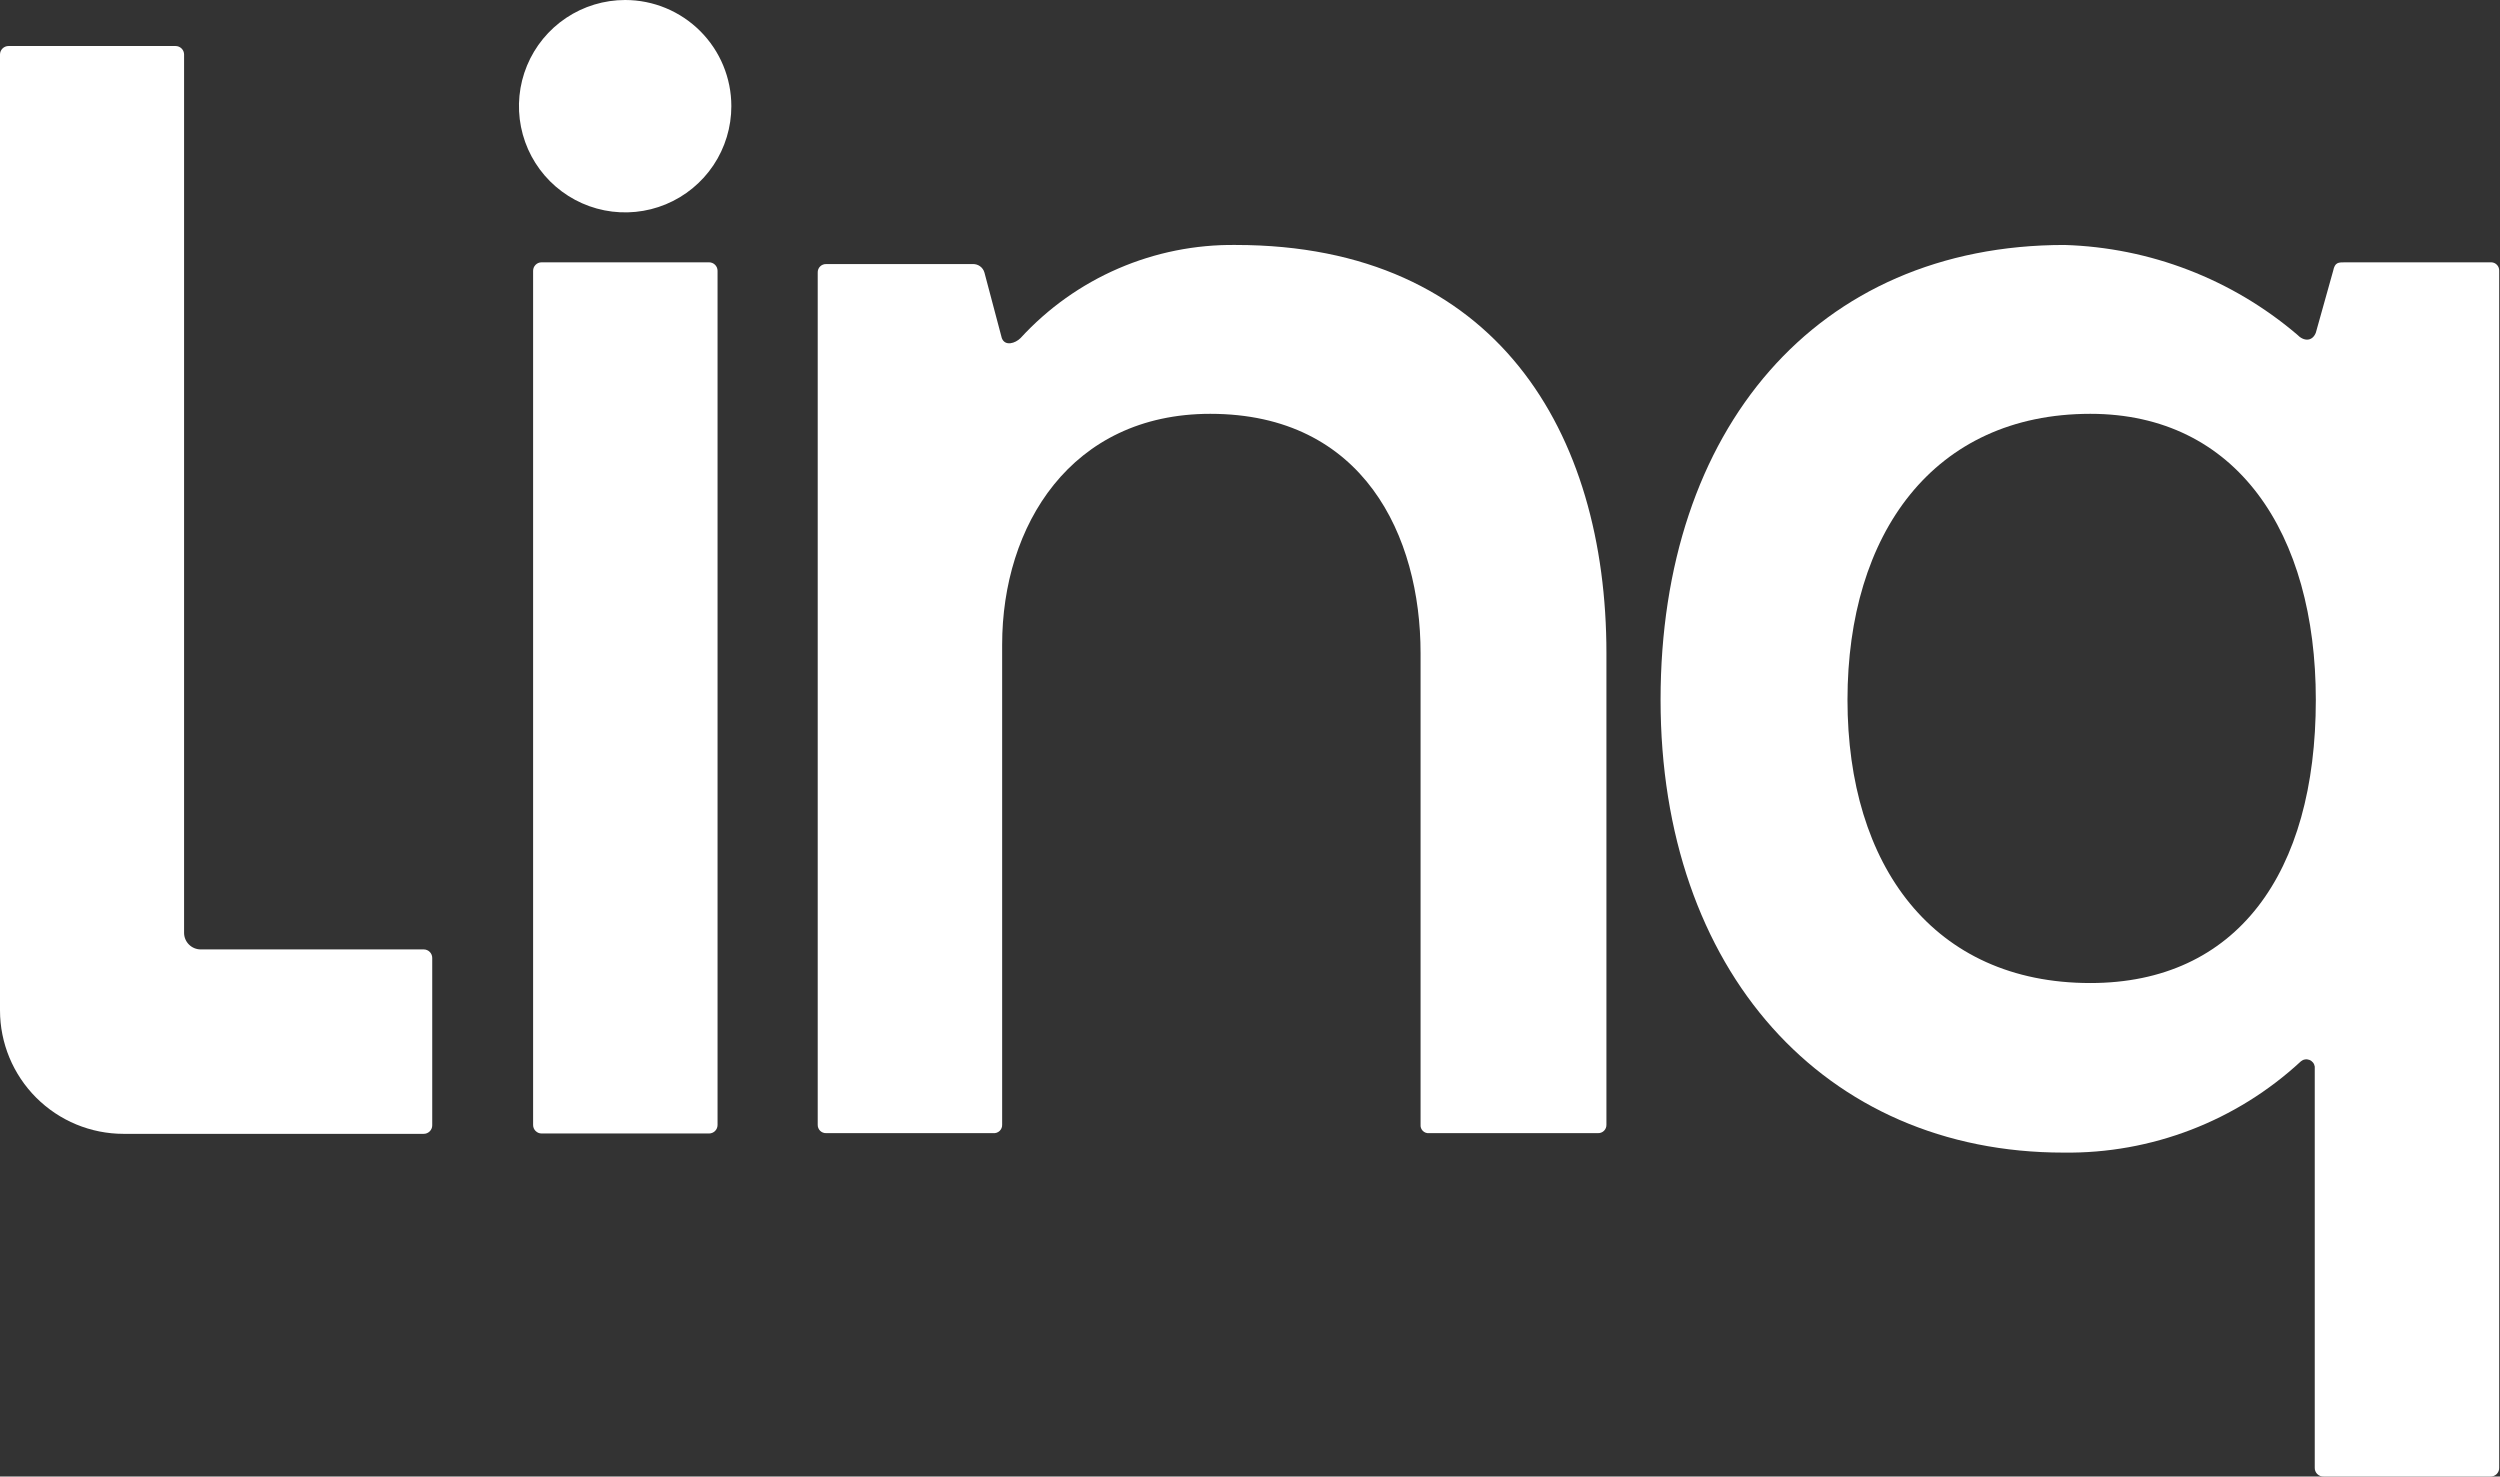
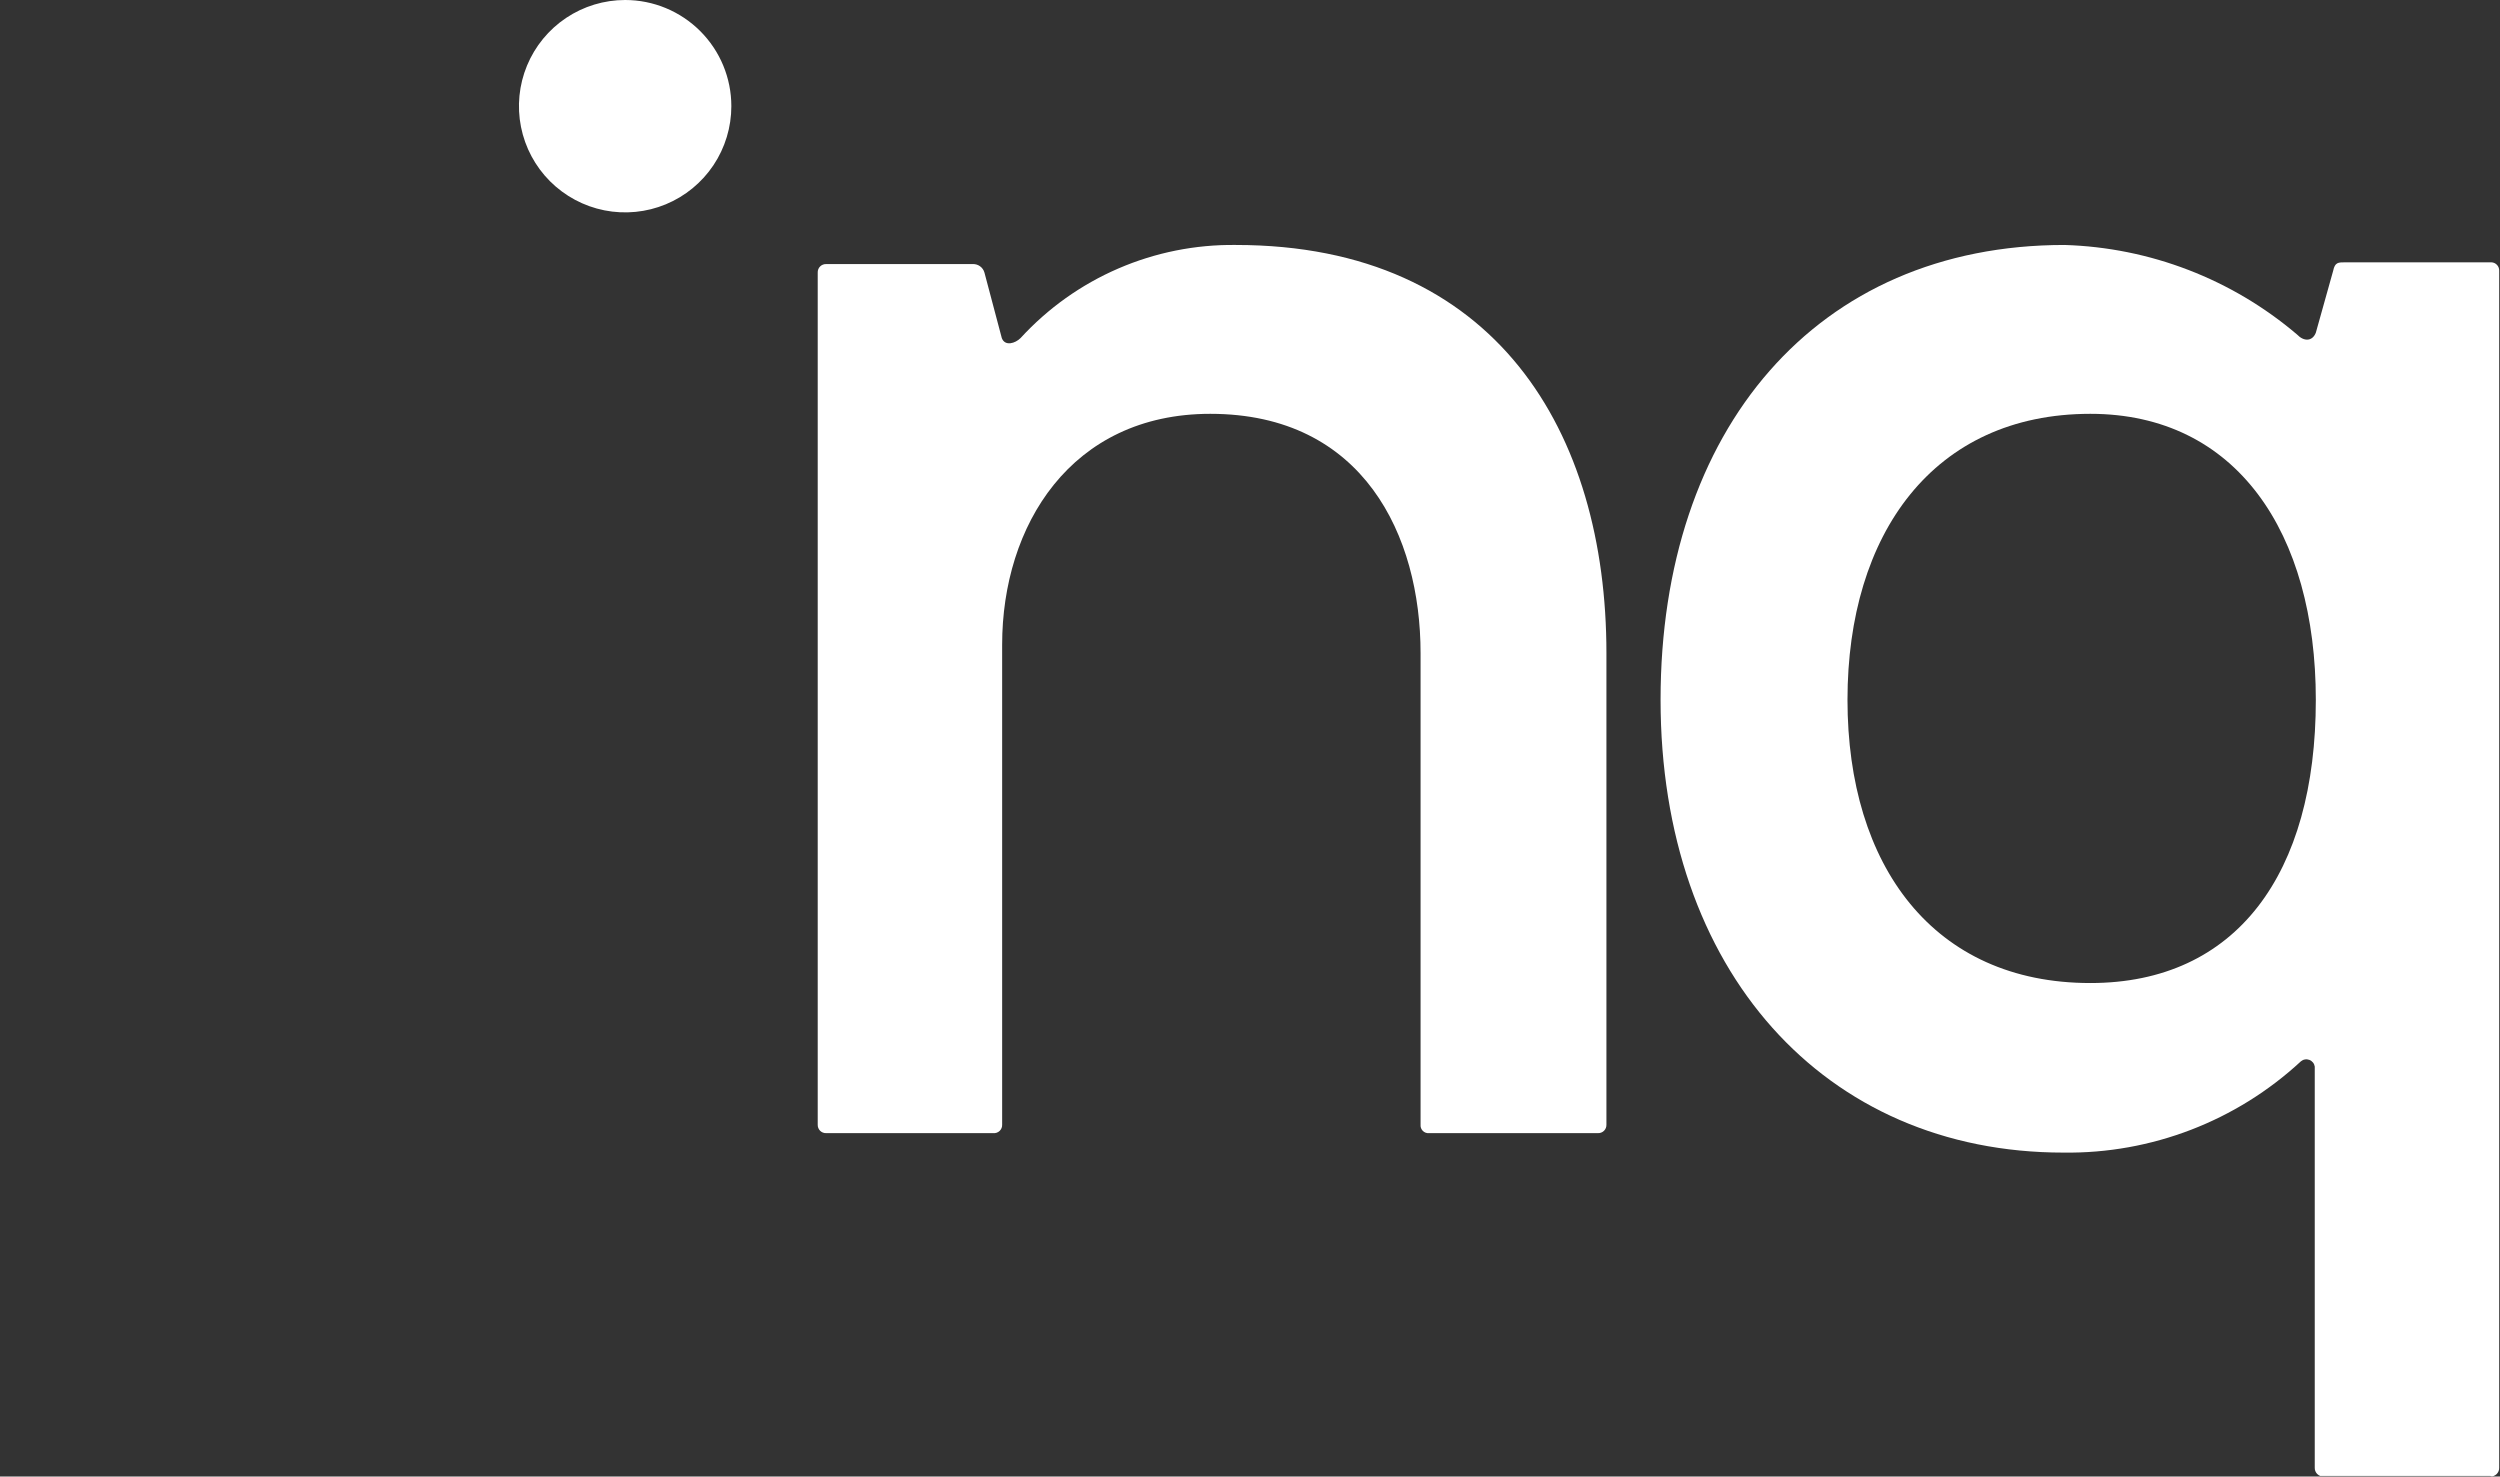
<svg xmlns="http://www.w3.org/2000/svg" width="149" height="88" viewBox="0 0 149 88" fill="none">
  <rect x="0" y="0" width="149" height="88" fill="#333333" stroke="none" />
-   <path d="M42.259 15.634H32.28C32 15.634 31.773 15.86 31.773 16.14V67.049C31.773 67.329 32 67.556 32.28 67.556H42.259C42.539 67.556 42.766 67.329 42.766 67.049V16.14C42.766 15.86 42.539 15.634 42.259 15.634Z" fill="white" />
  <path d="M73.653 14.6C71.245 14.57 68.857 15.049 66.647 16.005C64.436 16.961 62.453 18.373 60.825 20.149C60.509 20.465 59.897 20.655 59.707 20.149L58.673 16.246C58.63 16.092 58.535 15.957 58.405 15.865C58.274 15.773 58.116 15.728 57.956 15.739H49.243C49.175 15.736 49.108 15.747 49.045 15.772C48.983 15.796 48.926 15.833 48.878 15.881C48.83 15.928 48.793 15.986 48.769 16.048C48.744 16.111 48.733 16.178 48.736 16.246V67.028C48.733 67.096 48.744 67.163 48.769 67.226C48.793 67.288 48.83 67.345 48.878 67.393C48.926 67.441 48.983 67.478 49.045 67.502C49.108 67.527 49.175 67.538 49.243 67.535H59.201C59.27 67.541 59.339 67.532 59.405 67.509C59.47 67.486 59.53 67.449 59.58 67.401C59.63 67.353 59.669 67.295 59.694 67.231C59.72 67.167 59.732 67.097 59.728 67.028V38.419C59.728 31.331 63.821 24.664 72.134 24.664C81.269 24.664 84.666 31.942 84.666 38.926V67.028C84.66 67.097 84.668 67.165 84.691 67.23C84.715 67.294 84.752 67.353 84.8 67.401C84.848 67.449 84.907 67.486 84.971 67.51C85.036 67.533 85.104 67.541 85.172 67.535H95.236C95.303 67.538 95.371 67.527 95.433 67.502C95.496 67.478 95.553 67.441 95.601 67.393C95.648 67.345 95.686 67.288 95.71 67.226C95.734 67.163 95.746 67.096 95.743 67.028V38.926C95.743 25.782 89.181 14.6 73.653 14.6Z" fill="white" />
-   <path d="M148.487 15.634H139.774C139.352 15.634 139.162 15.634 139.056 16.14L138.023 19.832C137.812 20.36 137.305 20.36 136.905 19.938C133.025 16.636 128.136 14.753 123.043 14.6C108.254 14.6 98.97 25.592 98.97 41.711C98.97 57.83 108.718 68.695 122.98 68.695C128.223 68.765 133.291 66.816 137.137 63.252C137.206 63.195 137.289 63.157 137.377 63.143C137.466 63.128 137.557 63.138 137.64 63.17C137.724 63.202 137.798 63.256 137.854 63.326C137.91 63.396 137.946 63.48 137.959 63.568V87.472C137.956 87.542 137.968 87.612 137.993 87.677C138.019 87.743 138.058 87.802 138.107 87.852C138.157 87.901 138.216 87.94 138.282 87.966C138.347 87.991 138.417 88.003 138.487 88H148.424C148.494 88.003 148.564 87.991 148.629 87.966C148.695 87.94 148.754 87.901 148.804 87.852C148.853 87.802 148.892 87.743 148.917 87.677C148.943 87.612 148.954 87.542 148.951 87.472V16.14C148.954 16.076 148.944 16.013 148.923 15.953C148.901 15.893 148.867 15.838 148.824 15.791C148.781 15.743 148.729 15.706 148.671 15.678C148.614 15.652 148.551 15.636 148.487 15.634ZM124.583 58.589C115.237 58.589 110.11 51.606 110.11 41.711C110.11 31.816 115.237 24.664 124.583 24.664C133.297 24.664 138.023 31.753 138.023 41.711C138.023 52.07 133.297 58.589 124.583 58.589Z" fill="white" />
+   <path d="M148.487 15.634H139.774C139.352 15.634 139.162 15.634 139.056 16.14L138.023 19.832C137.812 20.36 137.305 20.36 136.905 19.938C133.025 16.636 128.136 14.753 123.043 14.6C108.254 14.6 98.97 25.592 98.97 41.711C98.97 57.83 108.718 68.695 122.98 68.695C128.223 68.765 133.291 66.816 137.137 63.252C137.206 63.195 137.289 63.157 137.377 63.143C137.466 63.128 137.557 63.138 137.64 63.17C137.724 63.202 137.798 63.256 137.854 63.326C137.91 63.396 137.946 63.48 137.959 63.568V87.472C137.956 87.542 137.968 87.612 137.993 87.677C138.019 87.743 138.058 87.802 138.107 87.852C138.157 87.901 138.216 87.94 138.282 87.966H148.424C148.494 88.003 148.564 87.991 148.629 87.966C148.695 87.94 148.754 87.901 148.804 87.852C148.853 87.802 148.892 87.743 148.917 87.677C148.943 87.612 148.954 87.542 148.951 87.472V16.14C148.954 16.076 148.944 16.013 148.923 15.953C148.901 15.893 148.867 15.838 148.824 15.791C148.781 15.743 148.729 15.706 148.671 15.678C148.614 15.652 148.551 15.636 148.487 15.634ZM124.583 58.589C115.237 58.589 110.11 51.606 110.11 41.711C110.11 31.816 115.237 24.664 124.583 24.664C133.297 24.664 138.023 31.753 138.023 41.711C138.023 52.07 133.297 58.589 124.583 58.589Z" fill="white" />
  <path d="M37.259 0C36.007 0 34.783 0.371 33.742 1.067C32.702 1.762 31.89 2.751 31.411 3.907C30.932 5.064 30.807 6.336 31.051 7.564C31.295 8.792 31.898 9.92 32.783 10.805C33.669 11.69 34.796 12.293 36.024 12.537C37.252 12.781 38.525 12.656 39.681 12.177C40.838 11.698 41.826 10.887 42.522 9.846C43.217 8.805 43.588 7.581 43.588 6.329C43.588 4.651 42.922 3.041 41.734 1.854C40.547 0.667 38.938 0 37.259 0Z" fill="white" />
-   <path d="M25.254 56.585H11.963C11.703 56.585 11.454 56.483 11.269 56.302C11.083 56.12 10.976 55.874 10.971 55.614V3.249C10.971 3.115 10.918 2.986 10.823 2.891C10.728 2.796 10.599 2.743 10.465 2.743H0.506C0.372 2.743 0.243 2.796 0.148 2.891C0.053 2.986 0 3.115 0 3.249V60.214C0 62.166 0.776 64.039 2.157 65.42C3.537 66.801 5.41 67.577 7.363 67.577H25.254C25.389 67.577 25.517 67.523 25.612 67.428C25.707 67.334 25.761 67.205 25.761 67.07V57.091C25.761 56.957 25.707 56.828 25.612 56.733C25.517 56.638 25.389 56.585 25.254 56.585Z" fill="white" />
</svg>